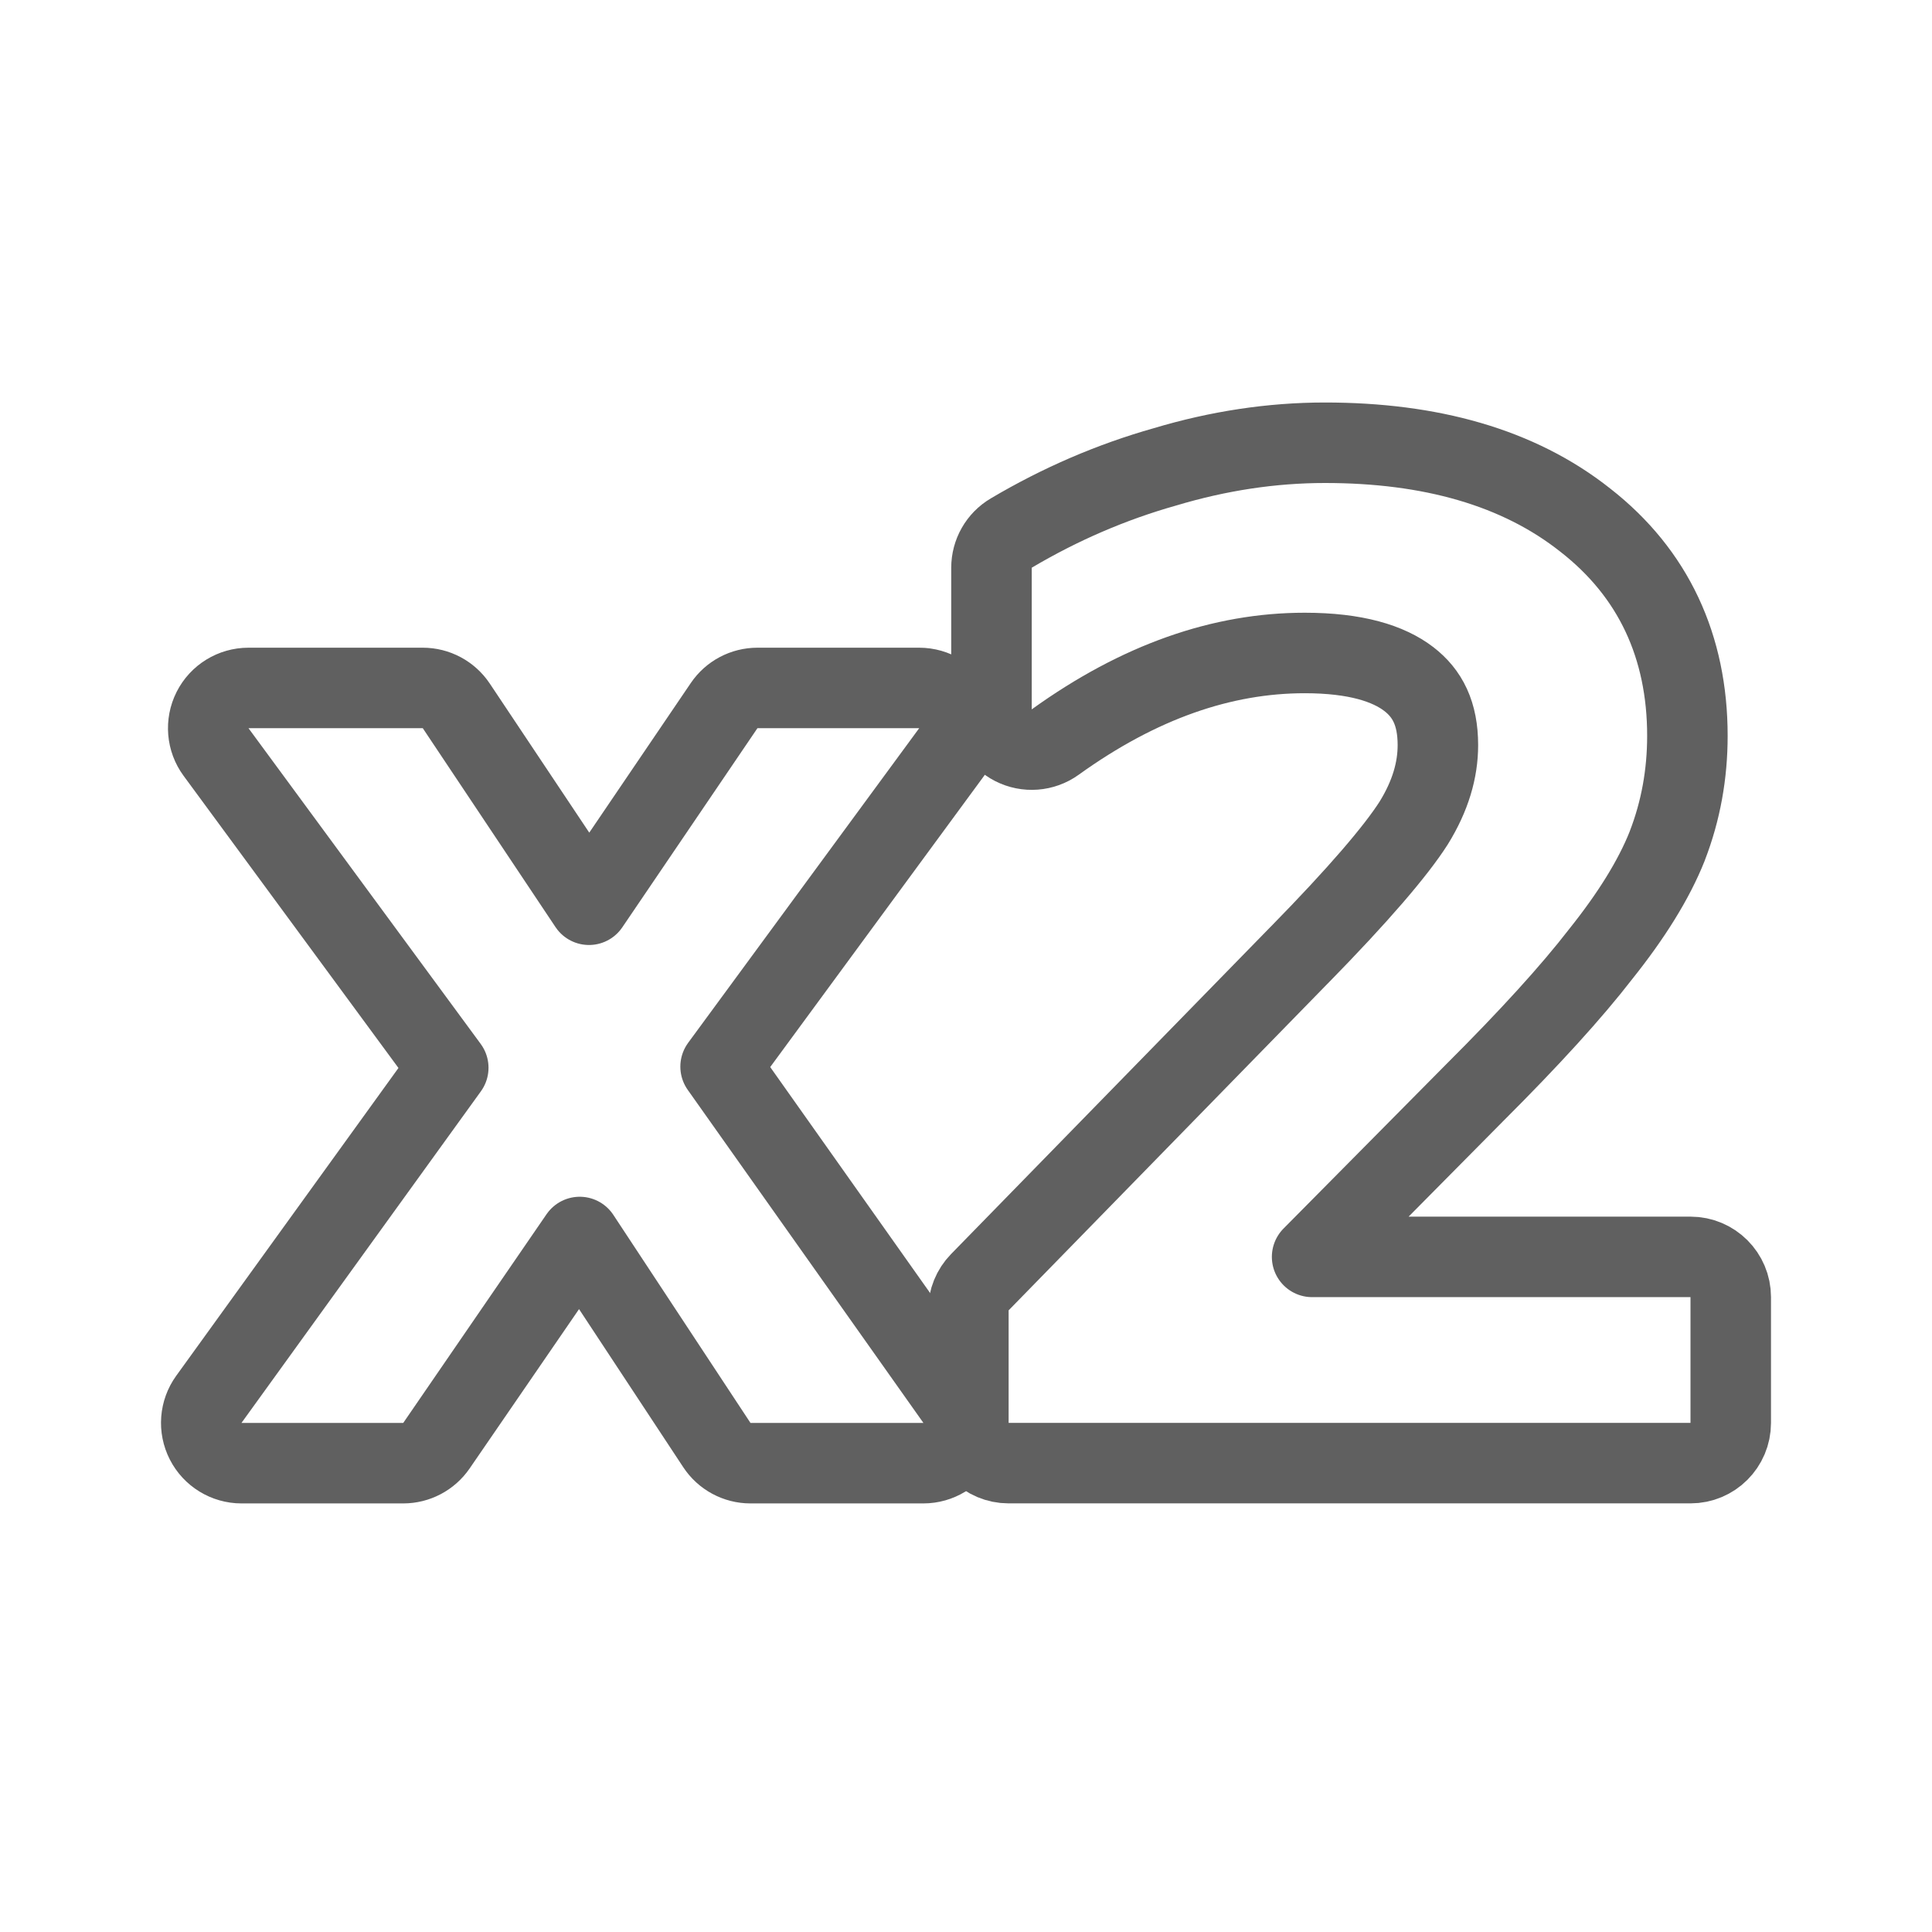
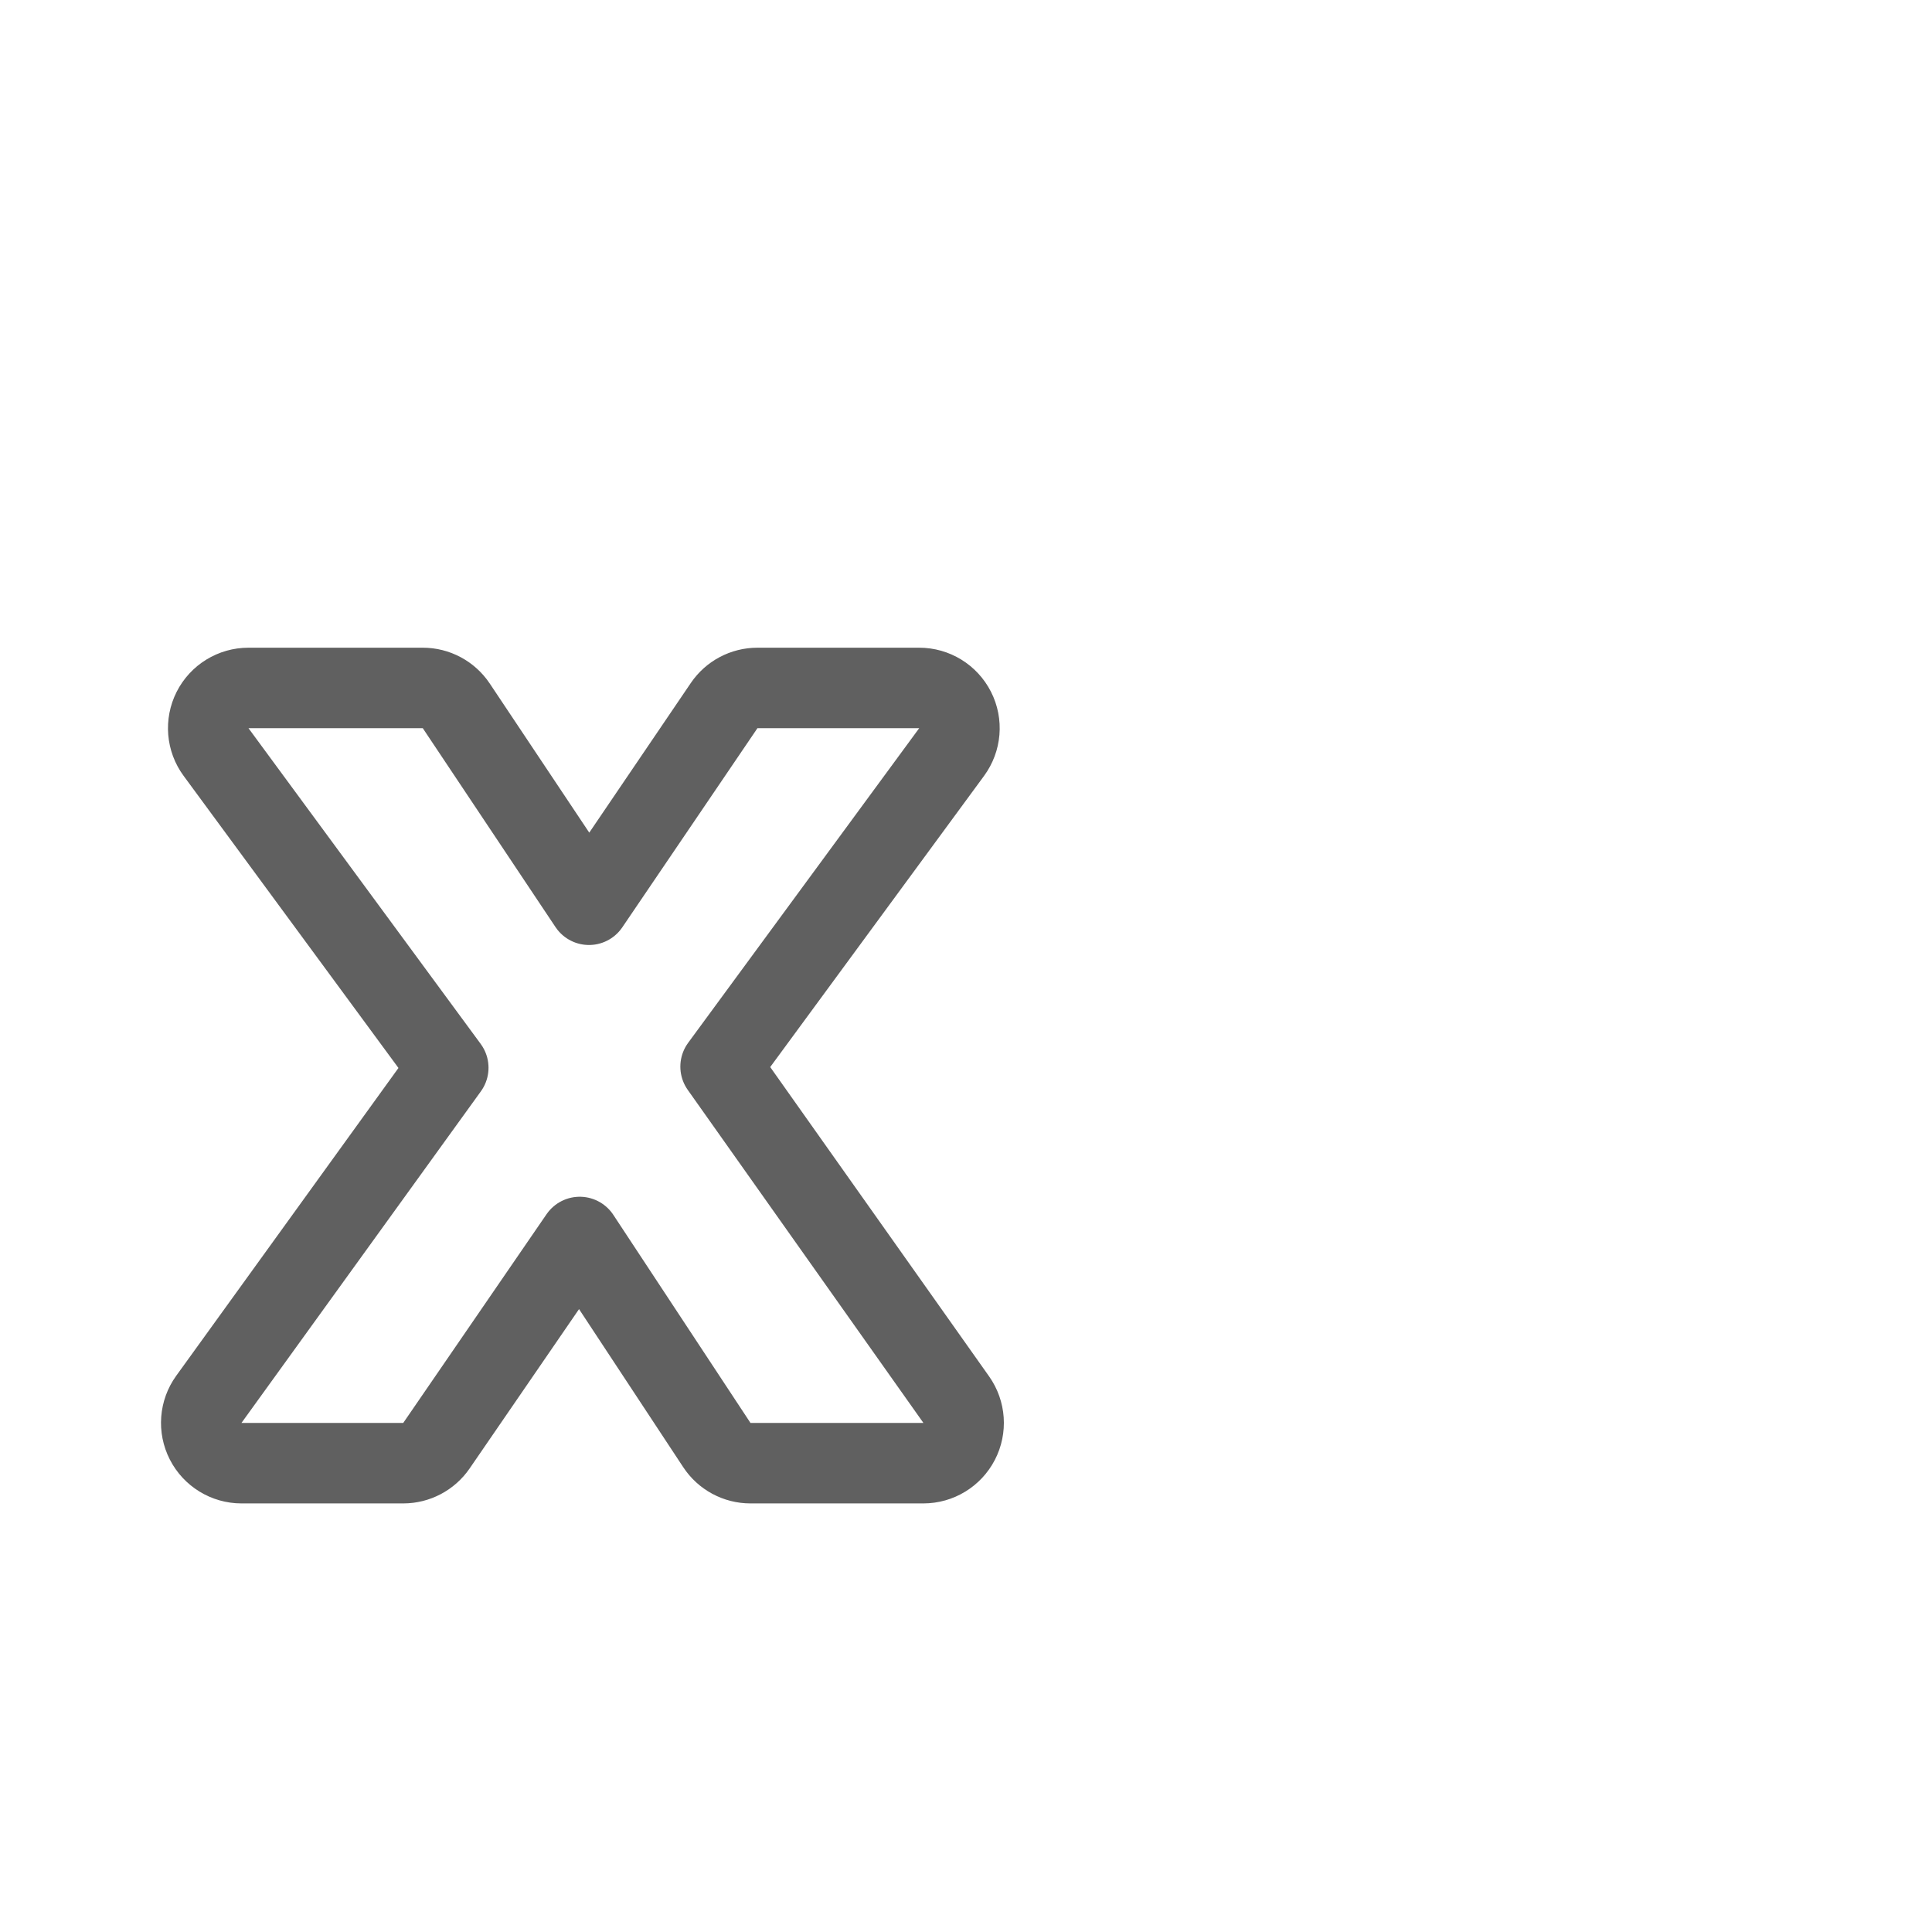
<svg xmlns="http://www.w3.org/2000/svg" width="48" height="48" viewBox="0 0 48 48" fill="none">
  <path d="M10.843 35.918L14.403 30.733L17.81 35.902C17.995 36.183 18.309 36.352 18.645 36.352H22.941C23.315 36.352 23.657 36.143 23.829 35.811C24.001 35.479 23.973 35.079 23.758 34.774L17.903 26.5L23.643 18.684C23.866 18.38 23.9 17.976 23.729 17.64C23.559 17.304 23.214 17.092 22.837 17.092H18.819C18.487 17.092 18.177 17.256 17.991 17.53L14.633 22.478L11.336 17.537C11.15 17.259 10.838 17.092 10.504 17.092H6.173C5.796 17.092 5.451 17.304 5.281 17.64C5.111 17.977 5.144 18.381 5.368 18.684L11.137 26.528L5.189 34.766C4.969 35.071 4.939 35.472 5.11 35.807C5.281 36.141 5.625 36.352 6 36.352H10.019C10.348 36.352 10.657 36.189 10.843 35.918Z" stroke="#606060" stroke-width="2" stroke-linejoin="round" />
-   <path d="M32.277 23.732L32.275 23.733L24.343 31.857C24.161 32.044 24.059 32.295 24.059 32.556V35.351C24.059 35.904 24.506 36.351 25.059 36.351H42C42.552 36.351 43 35.904 43 35.351V32.227C43 31.675 42.552 31.227 42 31.227H32.599L36.64 27.146C36.641 27.145 36.642 27.145 36.642 27.144C37.992 25.797 39.04 24.648 39.771 23.701C40.522 22.761 41.086 21.865 41.422 21.019L41.422 21.019L41.425 21.009C41.759 20.144 41.923 19.233 41.923 18.282C41.923 16.067 41.081 14.245 39.388 12.924C37.723 11.604 35.53 11 32.919 11C31.598 11 30.272 11.201 28.943 11.599C27.615 11.974 26.342 12.523 25.124 13.244C24.819 13.424 24.633 13.752 24.633 14.105V17.624C24.633 17.999 24.843 18.343 25.177 18.514C25.511 18.685 25.912 18.655 26.217 18.436C28.306 16.933 30.367 16.223 32.416 16.223C33.686 16.223 34.501 16.486 35.002 16.871C35.464 17.227 35.724 17.726 35.724 18.512C35.724 19.132 35.54 19.772 35.123 20.447C34.68 21.141 33.753 22.226 32.277 23.732Z" stroke="#606060" stroke-width="2" stroke-linejoin="round" />
</svg>